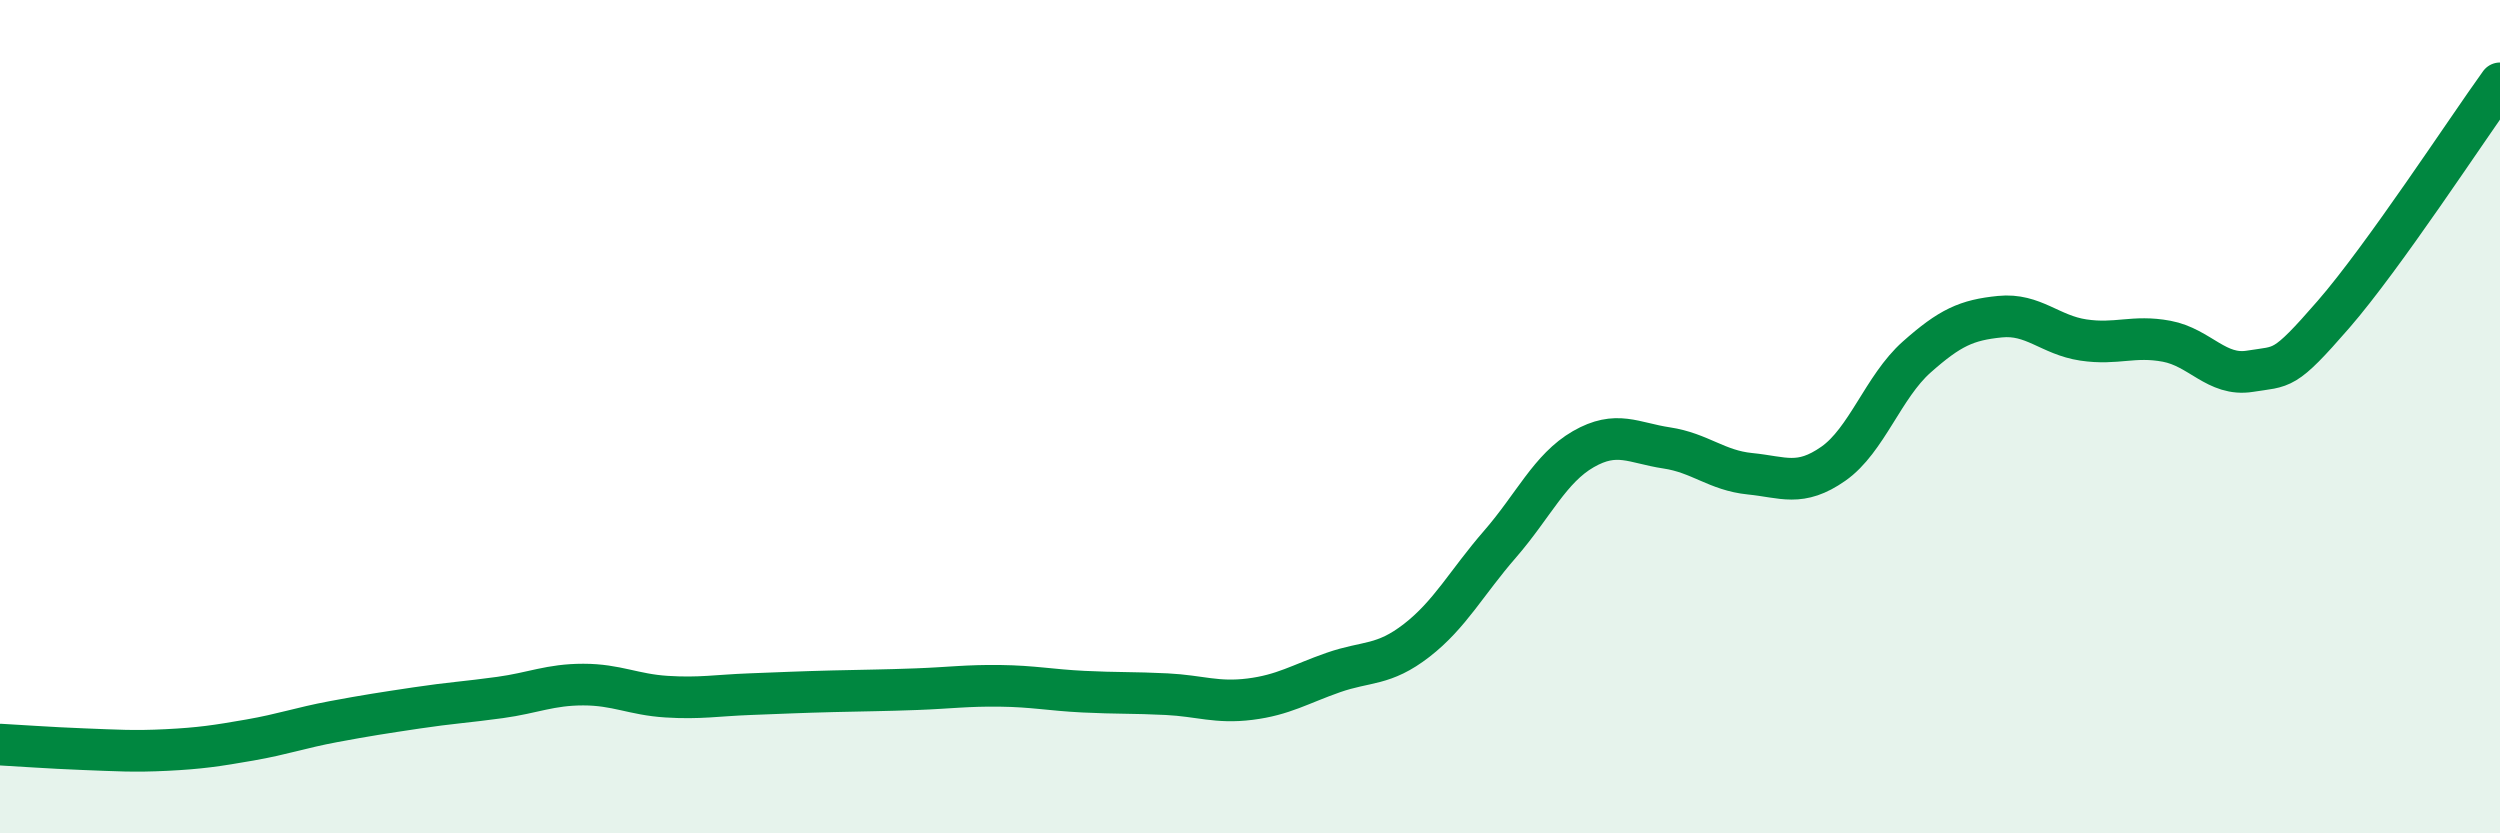
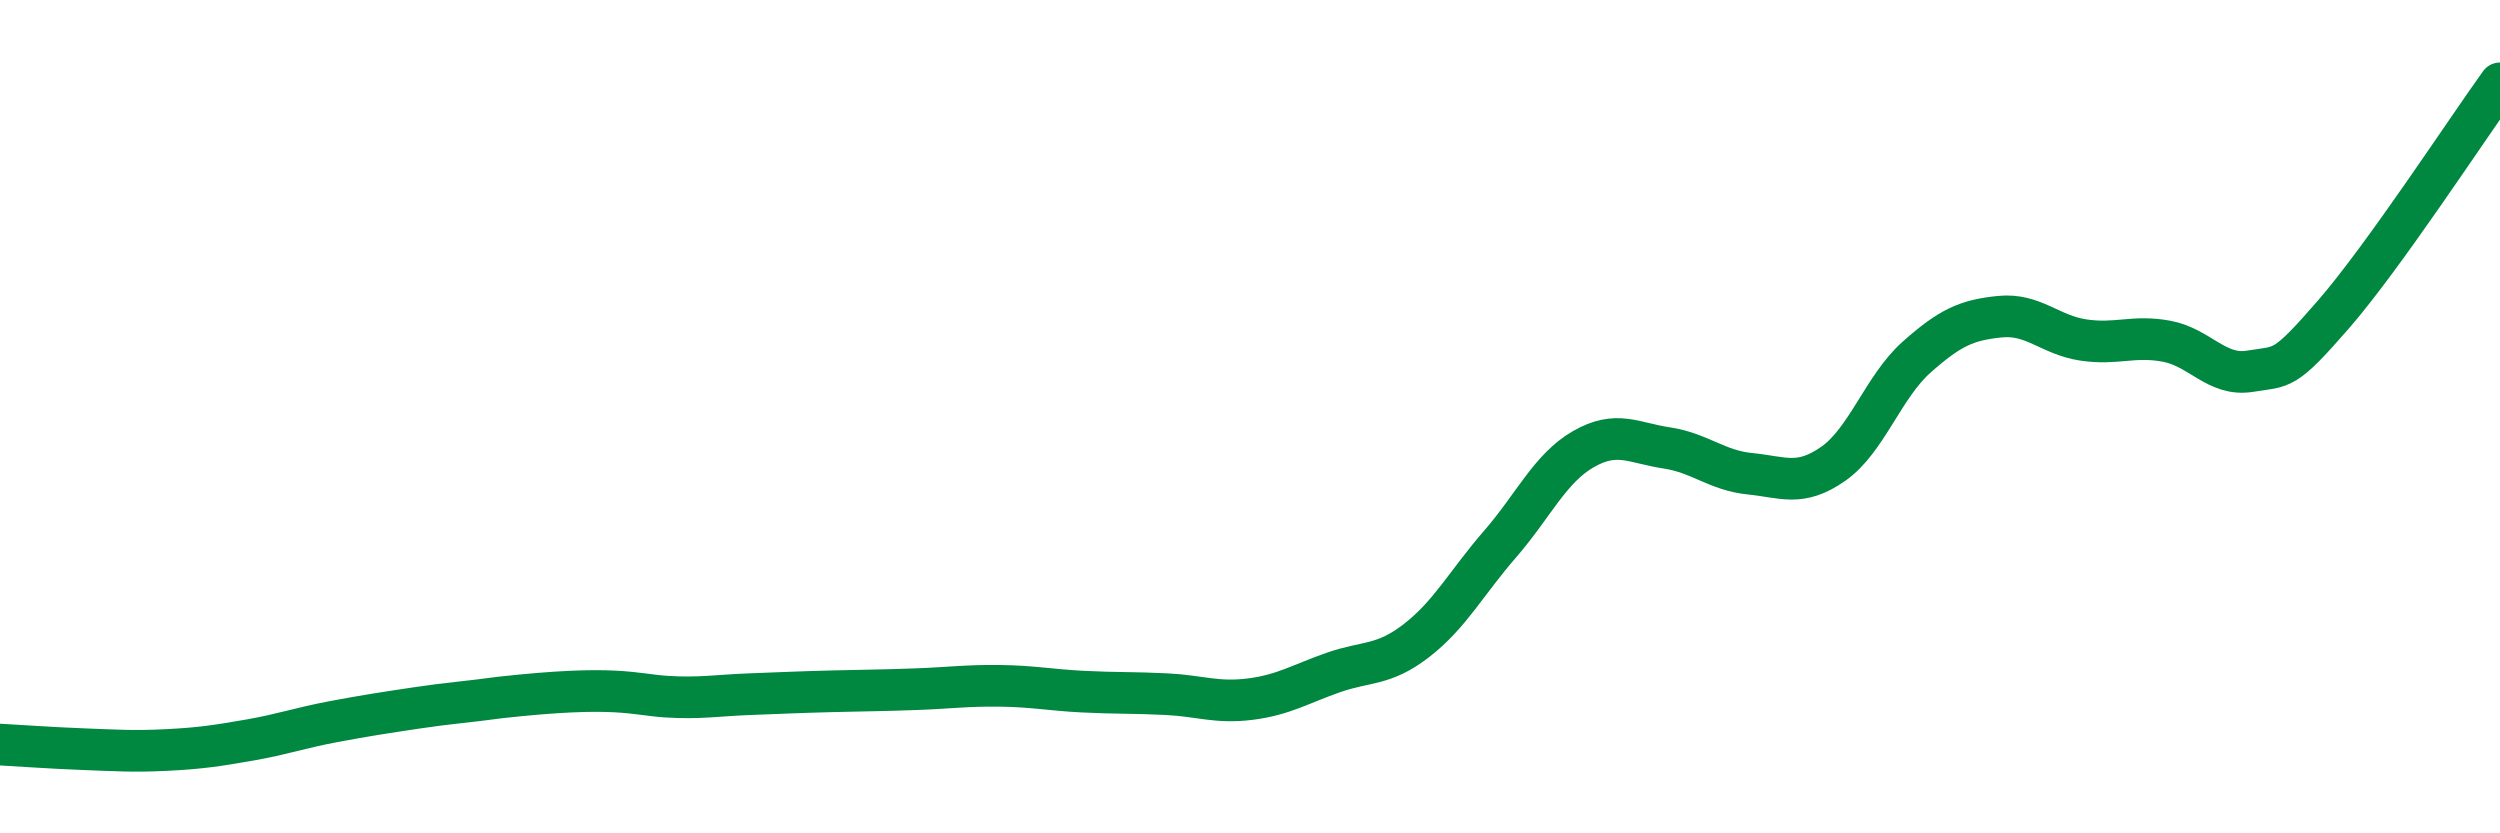
<svg xmlns="http://www.w3.org/2000/svg" width="60" height="20" viewBox="0 0 60 20">
-   <path d="M 0,17.87 C 0.4,17.89 1.2,17.95 2,17.98 C 2.8,18.01 3.2,18.04 4,18 C 4.8,17.96 5.2,17.9 6,17.76 C 6.8,17.62 7.2,17.47 8,17.32 C 8.8,17.17 9.2,17.11 10,16.99 C 10.8,16.87 11.2,16.85 12,16.74 C 12.8,16.63 13.2,16.43 14,16.43 C 14.8,16.43 15.2,16.67 16,16.72 C 16.8,16.77 17.2,16.69 18,16.66 C 18.8,16.63 19.2,16.61 20,16.59 C 20.8,16.57 21.2,16.57 22,16.54 C 22.8,16.51 23.2,16.45 24,16.46 C 24.8,16.47 25.2,16.56 26,16.6 C 26.8,16.64 27.2,16.62 28,16.66 C 28.8,16.7 29.2,16.88 30,16.78 C 30.8,16.68 31.2,16.42 32,16.14 C 32.8,15.86 33.2,15.99 34,15.37 C 34.8,14.75 35.2,13.98 36,13.06 C 36.8,12.14 37.2,11.24 38,10.78 C 38.8,10.32 39.2,10.63 40,10.75 C 40.8,10.87 41.2,11.29 42,11.37 C 42.8,11.45 43.2,11.69 44,11.13 C 44.8,10.57 45.2,9.28 46,8.57 C 46.8,7.86 47.2,7.68 48,7.6 C 48.8,7.52 49.2,8.04 50,8.16 C 50.8,8.28 51.2,8.04 52,8.19 C 52.8,8.34 53.2,9.04 54,8.91 C 54.8,8.78 54.8,8.93 56,7.55 C 57.2,6.17 59.2,3.11 60,2L60 20L0 20Z" fill="#008740" opacity="0.1" stroke-linecap="round" stroke-linejoin="round" />
-   <path d="M 0,17.87 C 0.4,17.89 1.2,17.95 2,17.98 C 2.8,18.01 3.2,18.04 4,18 C 4.8,17.96 5.2,17.9 6,17.76 C 6.8,17.62 7.2,17.47 8,17.32 C 8.8,17.17 9.2,17.11 10,16.99 C 10.8,16.87 11.2,16.85 12,16.74 C 12.8,16.63 13.2,16.43 14,16.43 C 14.8,16.43 15.2,16.67 16,16.72 C 16.8,16.77 17.2,16.69 18,16.66 C 18.8,16.63 19.2,16.61 20,16.59 C 20.8,16.57 21.2,16.57 22,16.54 C 22.8,16.51 23.2,16.45 24,16.46 C 24.8,16.47 25.2,16.56 26,16.6 C 26.8,16.64 27.2,16.62 28,16.66 C 28.8,16.7 29.2,16.88 30,16.78 C 30.8,16.68 31.2,16.42 32,16.14 C 32.8,15.86 33.2,15.99 34,15.37 C 34.8,14.75 35.2,13.98 36,13.06 C 36.8,12.14 37.2,11.24 38,10.78 C 38.8,10.32 39.2,10.63 40,10.75 C 40.8,10.87 41.2,11.29 42,11.37 C 42.8,11.45 43.2,11.69 44,11.13 C 44.8,10.57 45.2,9.28 46,8.57 C 46.8,7.86 47.2,7.68 48,7.6 C 48.8,7.52 49.2,8.04 50,8.16 C 50.8,8.28 51.2,8.04 52,8.19 C 52.8,8.34 53.2,9.04 54,8.91 C 54.8,8.78 54.8,8.93 56,7.55 C 57.2,6.17 59.2,3.11 60,2" stroke="#008740" stroke-width="1" fill="none" stroke-linecap="round" stroke-linejoin="round" />
+   <path d="M 0,17.87 C 0.4,17.89 1.2,17.95 2,17.98 C 2.8,18.01 3.2,18.04 4,18 C 4.8,17.96 5.2,17.9 6,17.76 C 6.8,17.62 7.2,17.47 8,17.32 C 8.8,17.17 9.2,17.11 10,16.99 C 10.8,16.87 11.2,16.85 12,16.74 C 14.8,16.43 15.2,16.67 16,16.72 C 16.8,16.77 17.2,16.69 18,16.66 C 18.8,16.63 19.2,16.61 20,16.59 C 20.8,16.57 21.2,16.57 22,16.54 C 22.8,16.51 23.2,16.45 24,16.46 C 24.8,16.47 25.2,16.56 26,16.6 C 26.8,16.64 27.2,16.62 28,16.66 C 28.8,16.7 29.2,16.88 30,16.78 C 30.8,16.68 31.2,16.42 32,16.14 C 32.8,15.86 33.2,15.99 34,15.37 C 34.8,14.75 35.2,13.98 36,13.06 C 36.8,12.14 37.2,11.24 38,10.78 C 38.8,10.32 39.2,10.63 40,10.75 C 40.8,10.87 41.2,11.29 42,11.37 C 42.8,11.45 43.2,11.69 44,11.13 C 44.8,10.57 45.2,9.28 46,8.57 C 46.8,7.86 47.2,7.68 48,7.6 C 48.8,7.52 49.2,8.04 50,8.16 C 50.8,8.28 51.2,8.04 52,8.19 C 52.8,8.34 53.2,9.04 54,8.91 C 54.8,8.78 54.8,8.93 56,7.55 C 57.2,6.17 59.2,3.11 60,2" stroke="#008740" stroke-width="1" fill="none" stroke-linecap="round" stroke-linejoin="round" />
</svg>